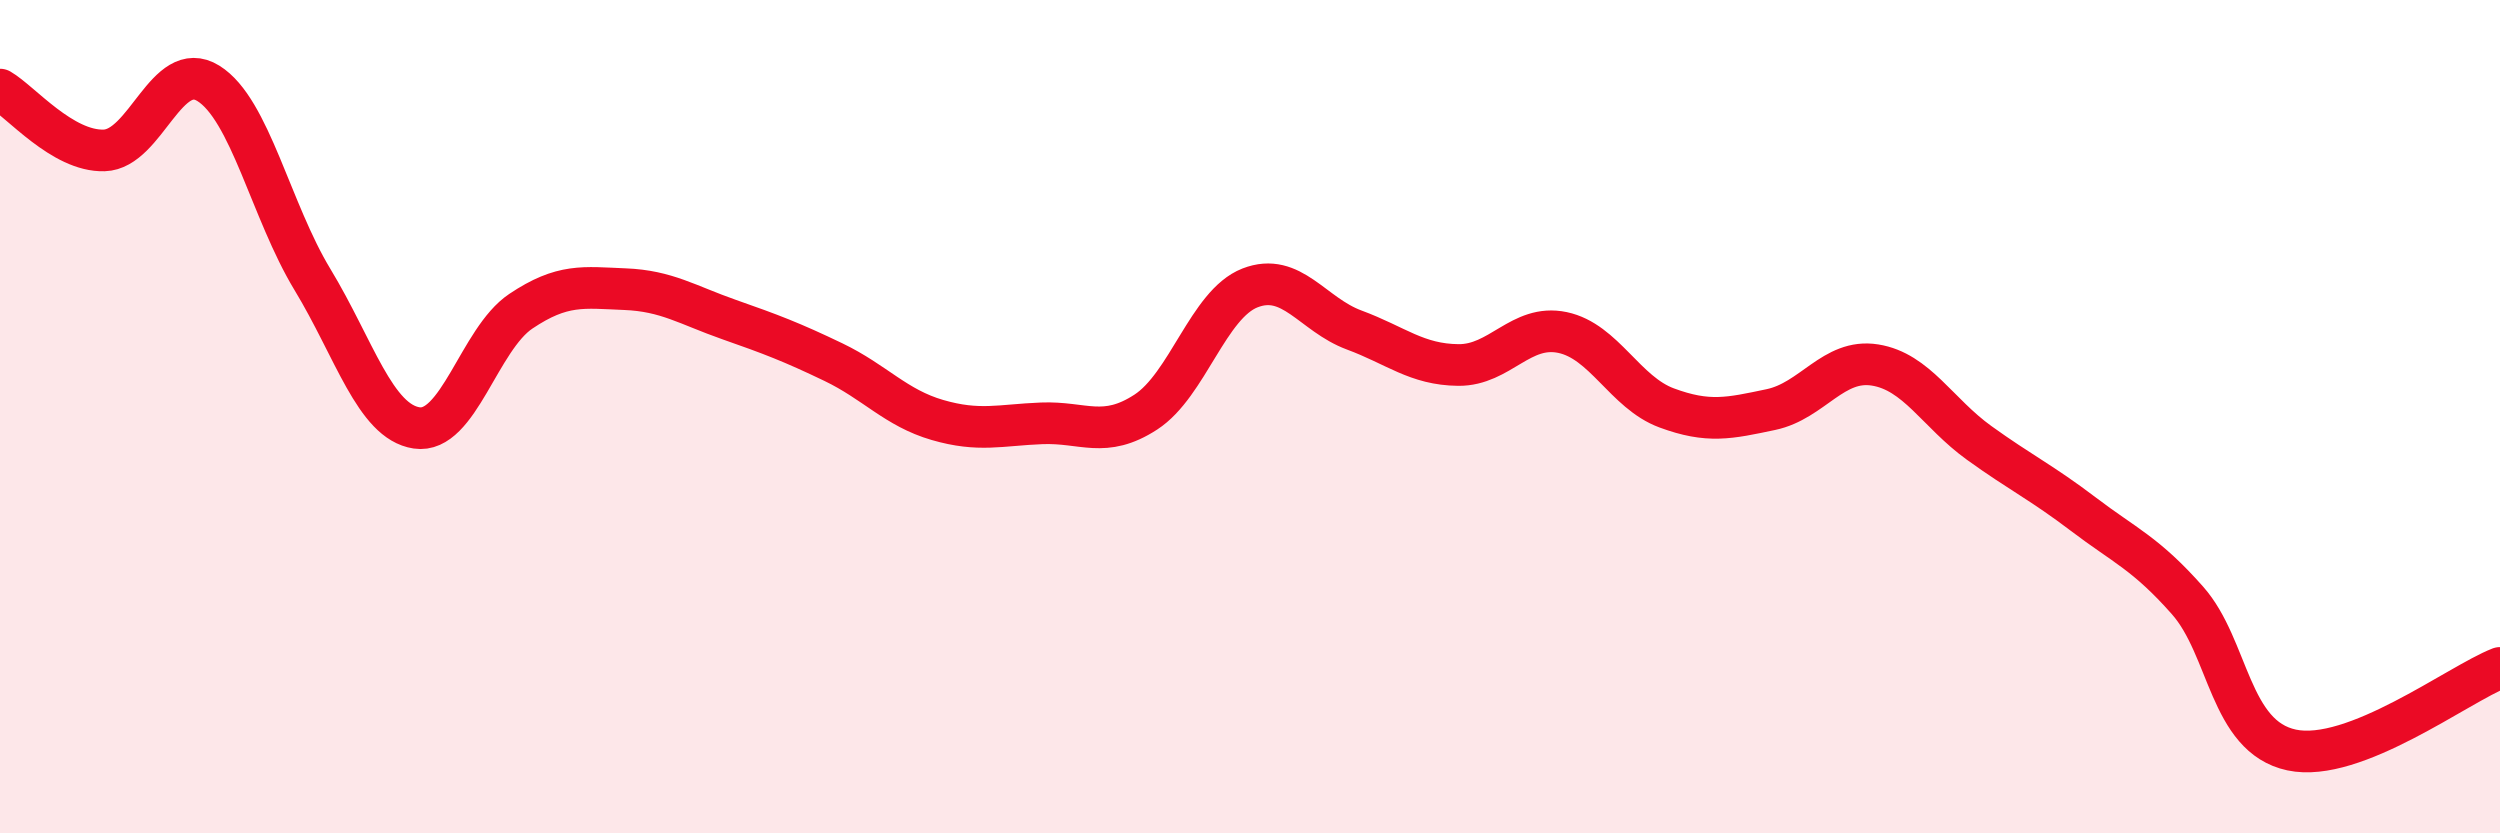
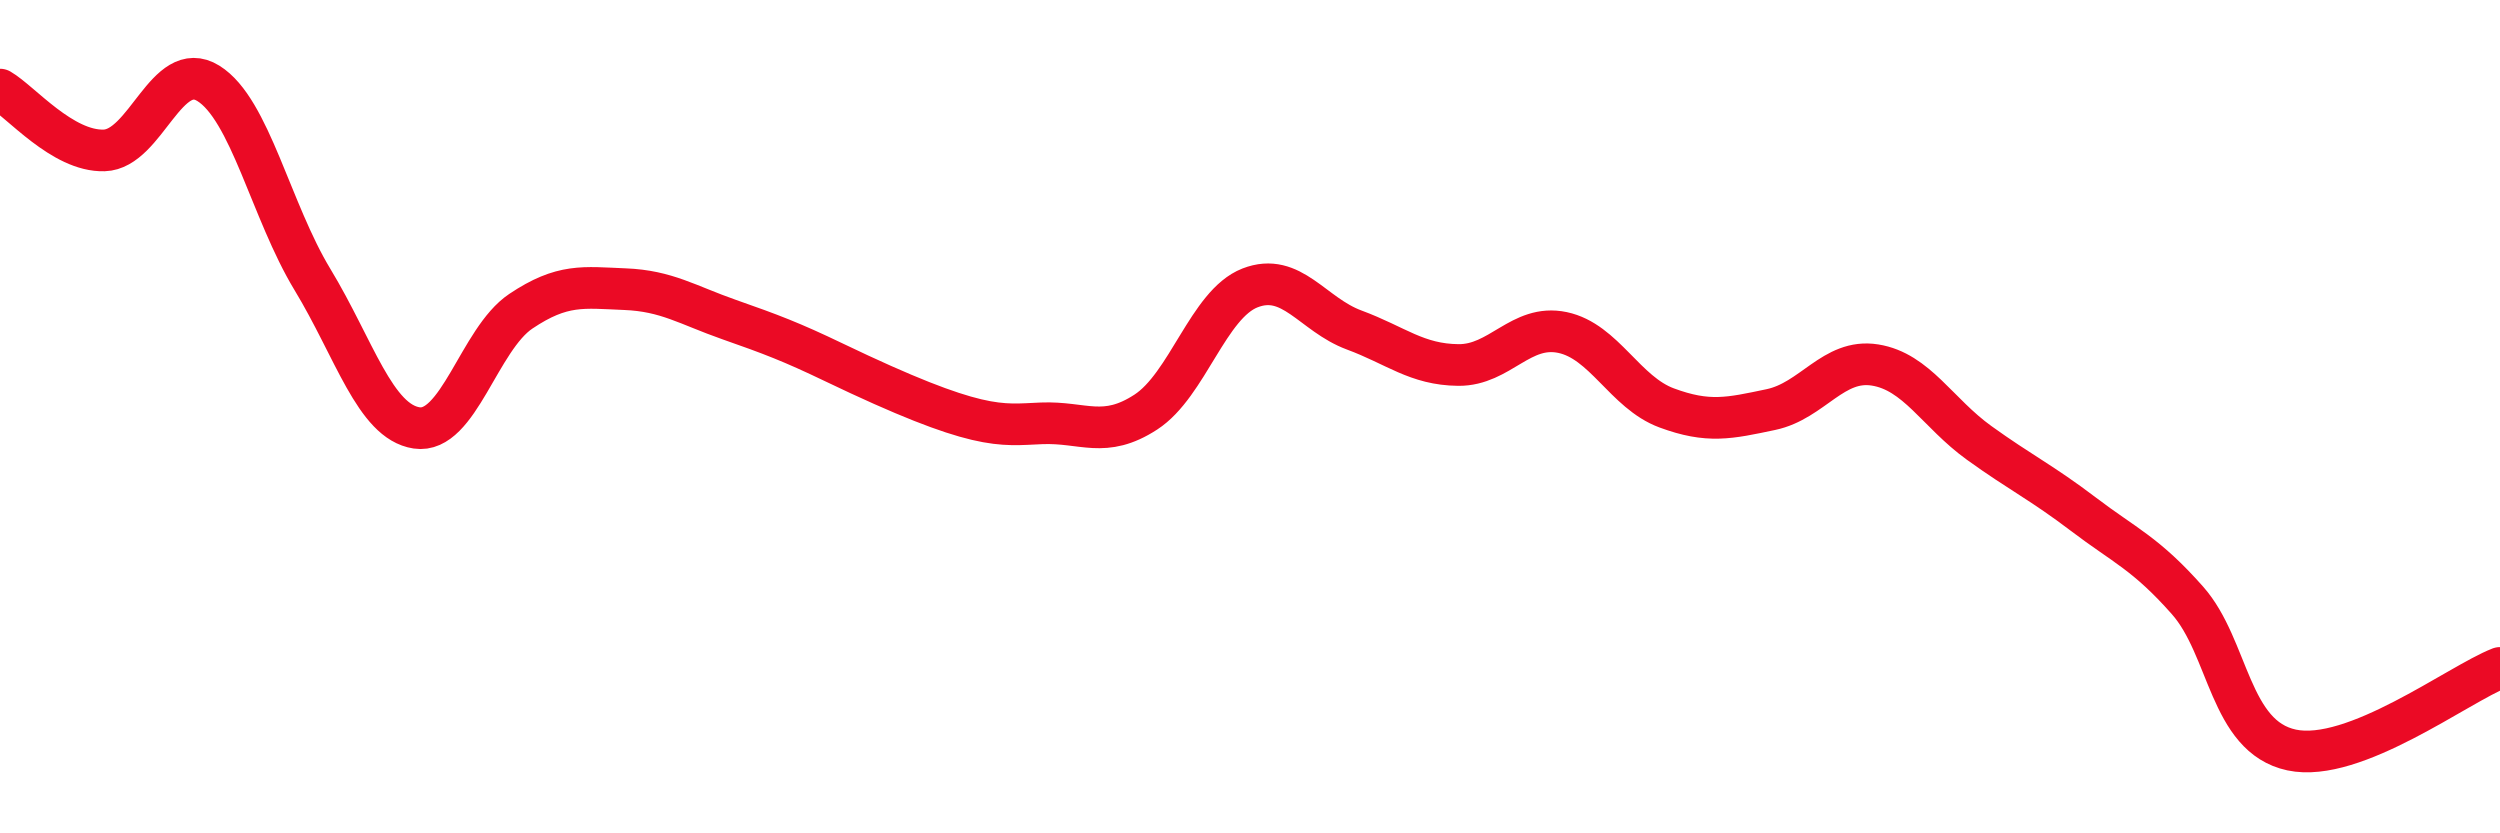
<svg xmlns="http://www.w3.org/2000/svg" width="60" height="20" viewBox="0 0 60 20">
-   <path d="M 0,2.15 C 0.5,2.44 1.5,3.64 2.5,3.61 C 3.5,3.58 4,1.38 5,2 C 6,2.62 6.5,5.06 7.5,6.71 C 8.5,8.36 9,10.12 10,10.27 C 11,10.42 11.5,8.14 12.5,7.47 C 13.5,6.8 14,6.9 15,6.94 C 16,6.98 16.5,7.32 17.5,7.67 C 18.5,8.02 19,8.21 20,8.69 C 21,9.17 21.5,9.79 22.5,10.08 C 23.5,10.37 24,10.2 25,10.16 C 26,10.12 26.5,10.54 27.5,9.89 C 28.5,9.24 29,7.3 30,6.91 C 31,6.52 31.5,7.55 32.5,7.92 C 33.5,8.29 34,8.75 35,8.76 C 36,8.77 36.5,7.77 37.5,7.98 C 38.5,8.19 39,9.42 40,9.79 C 41,10.16 41.5,10.04 42.5,9.83 C 43.5,9.62 44,8.6 45,8.76 C 46,8.92 46.5,9.91 47.5,10.63 C 48.5,11.35 49,11.58 50,12.34 C 51,13.1 51.5,13.28 52.5,14.41 C 53.5,15.54 53.5,17.68 55,18 C 56.5,18.32 59,16.42 60,16.03L60 20L0 20Z" fill="#EB0A25" opacity="0.1" stroke-linecap="round" stroke-linejoin="round" />
-   <path d="M 0,2.15 C 0.5,2.44 1.5,3.64 2.5,3.61 C 3.5,3.58 4,1.38 5,2 C 6,2.62 6.5,5.06 7.5,6.71 C 8.5,8.36 9,10.12 10,10.27 C 11,10.42 11.5,8.14 12.5,7.47 C 13.5,6.8 14,6.9 15,6.94 C 16,6.98 16.5,7.32 17.5,7.67 C 18.5,8.02 19,8.21 20,8.69 C 21,9.17 21.5,9.79 22.5,10.08 C 23.5,10.37 24,10.2 25,10.16 C 26,10.12 26.5,10.54 27.5,9.89 C 28.5,9.24 29,7.3 30,6.91 C 31,6.52 31.5,7.55 32.5,7.92 C 33.5,8.29 34,8.75 35,8.76 C 36,8.77 36.5,7.77 37.5,7.98 C 38.5,8.19 39,9.42 40,9.79 C 41,10.16 41.5,10.04 42.5,9.83 C 43.5,9.62 44,8.6 45,8.76 C 46,8.92 46.5,9.91 47.5,10.63 C 48.5,11.35 49,11.58 50,12.34 C 51,13.1 51.5,13.28 52.5,14.41 C 53.5,15.54 53.5,17.68 55,18 C 56.5,18.32 59,16.42 60,16.03" stroke="#EB0A25" stroke-width="1" fill="none" stroke-linecap="round" stroke-linejoin="round" />
+   <path d="M 0,2.15 C 0.5,2.44 1.5,3.64 2.5,3.61 C 3.5,3.58 4,1.38 5,2 C 6,2.62 6.5,5.06 7.5,6.71 C 8.5,8.36 9,10.12 10,10.27 C 11,10.42 11.5,8.14 12.5,7.47 C 13.5,6.8 14,6.9 15,6.94 C 16,6.98 16.5,7.32 17.5,7.67 C 18.5,8.02 19,8.21 20,8.69 C 23.5,10.37 24,10.2 25,10.16 C 26,10.12 26.5,10.54 27.5,9.89 C 28.5,9.24 29,7.3 30,6.91 C 31,6.52 31.5,7.55 32.5,7.92 C 33.5,8.29 34,8.75 35,8.76 C 36,8.77 36.5,7.77 37.5,7.98 C 38.5,8.19 39,9.42 40,9.79 C 41,10.16 41.5,10.04 42.5,9.83 C 43.5,9.62 44,8.6 45,8.76 C 46,8.92 46.5,9.91 47.5,10.63 C 48.5,11.35 49,11.58 50,12.34 C 51,13.1 51.5,13.28 52.5,14.41 C 53.5,15.54 53.5,17.68 55,18 C 56.5,18.32 59,16.42 60,16.03" stroke="#EB0A25" stroke-width="1" fill="none" stroke-linecap="round" stroke-linejoin="round" />
</svg>